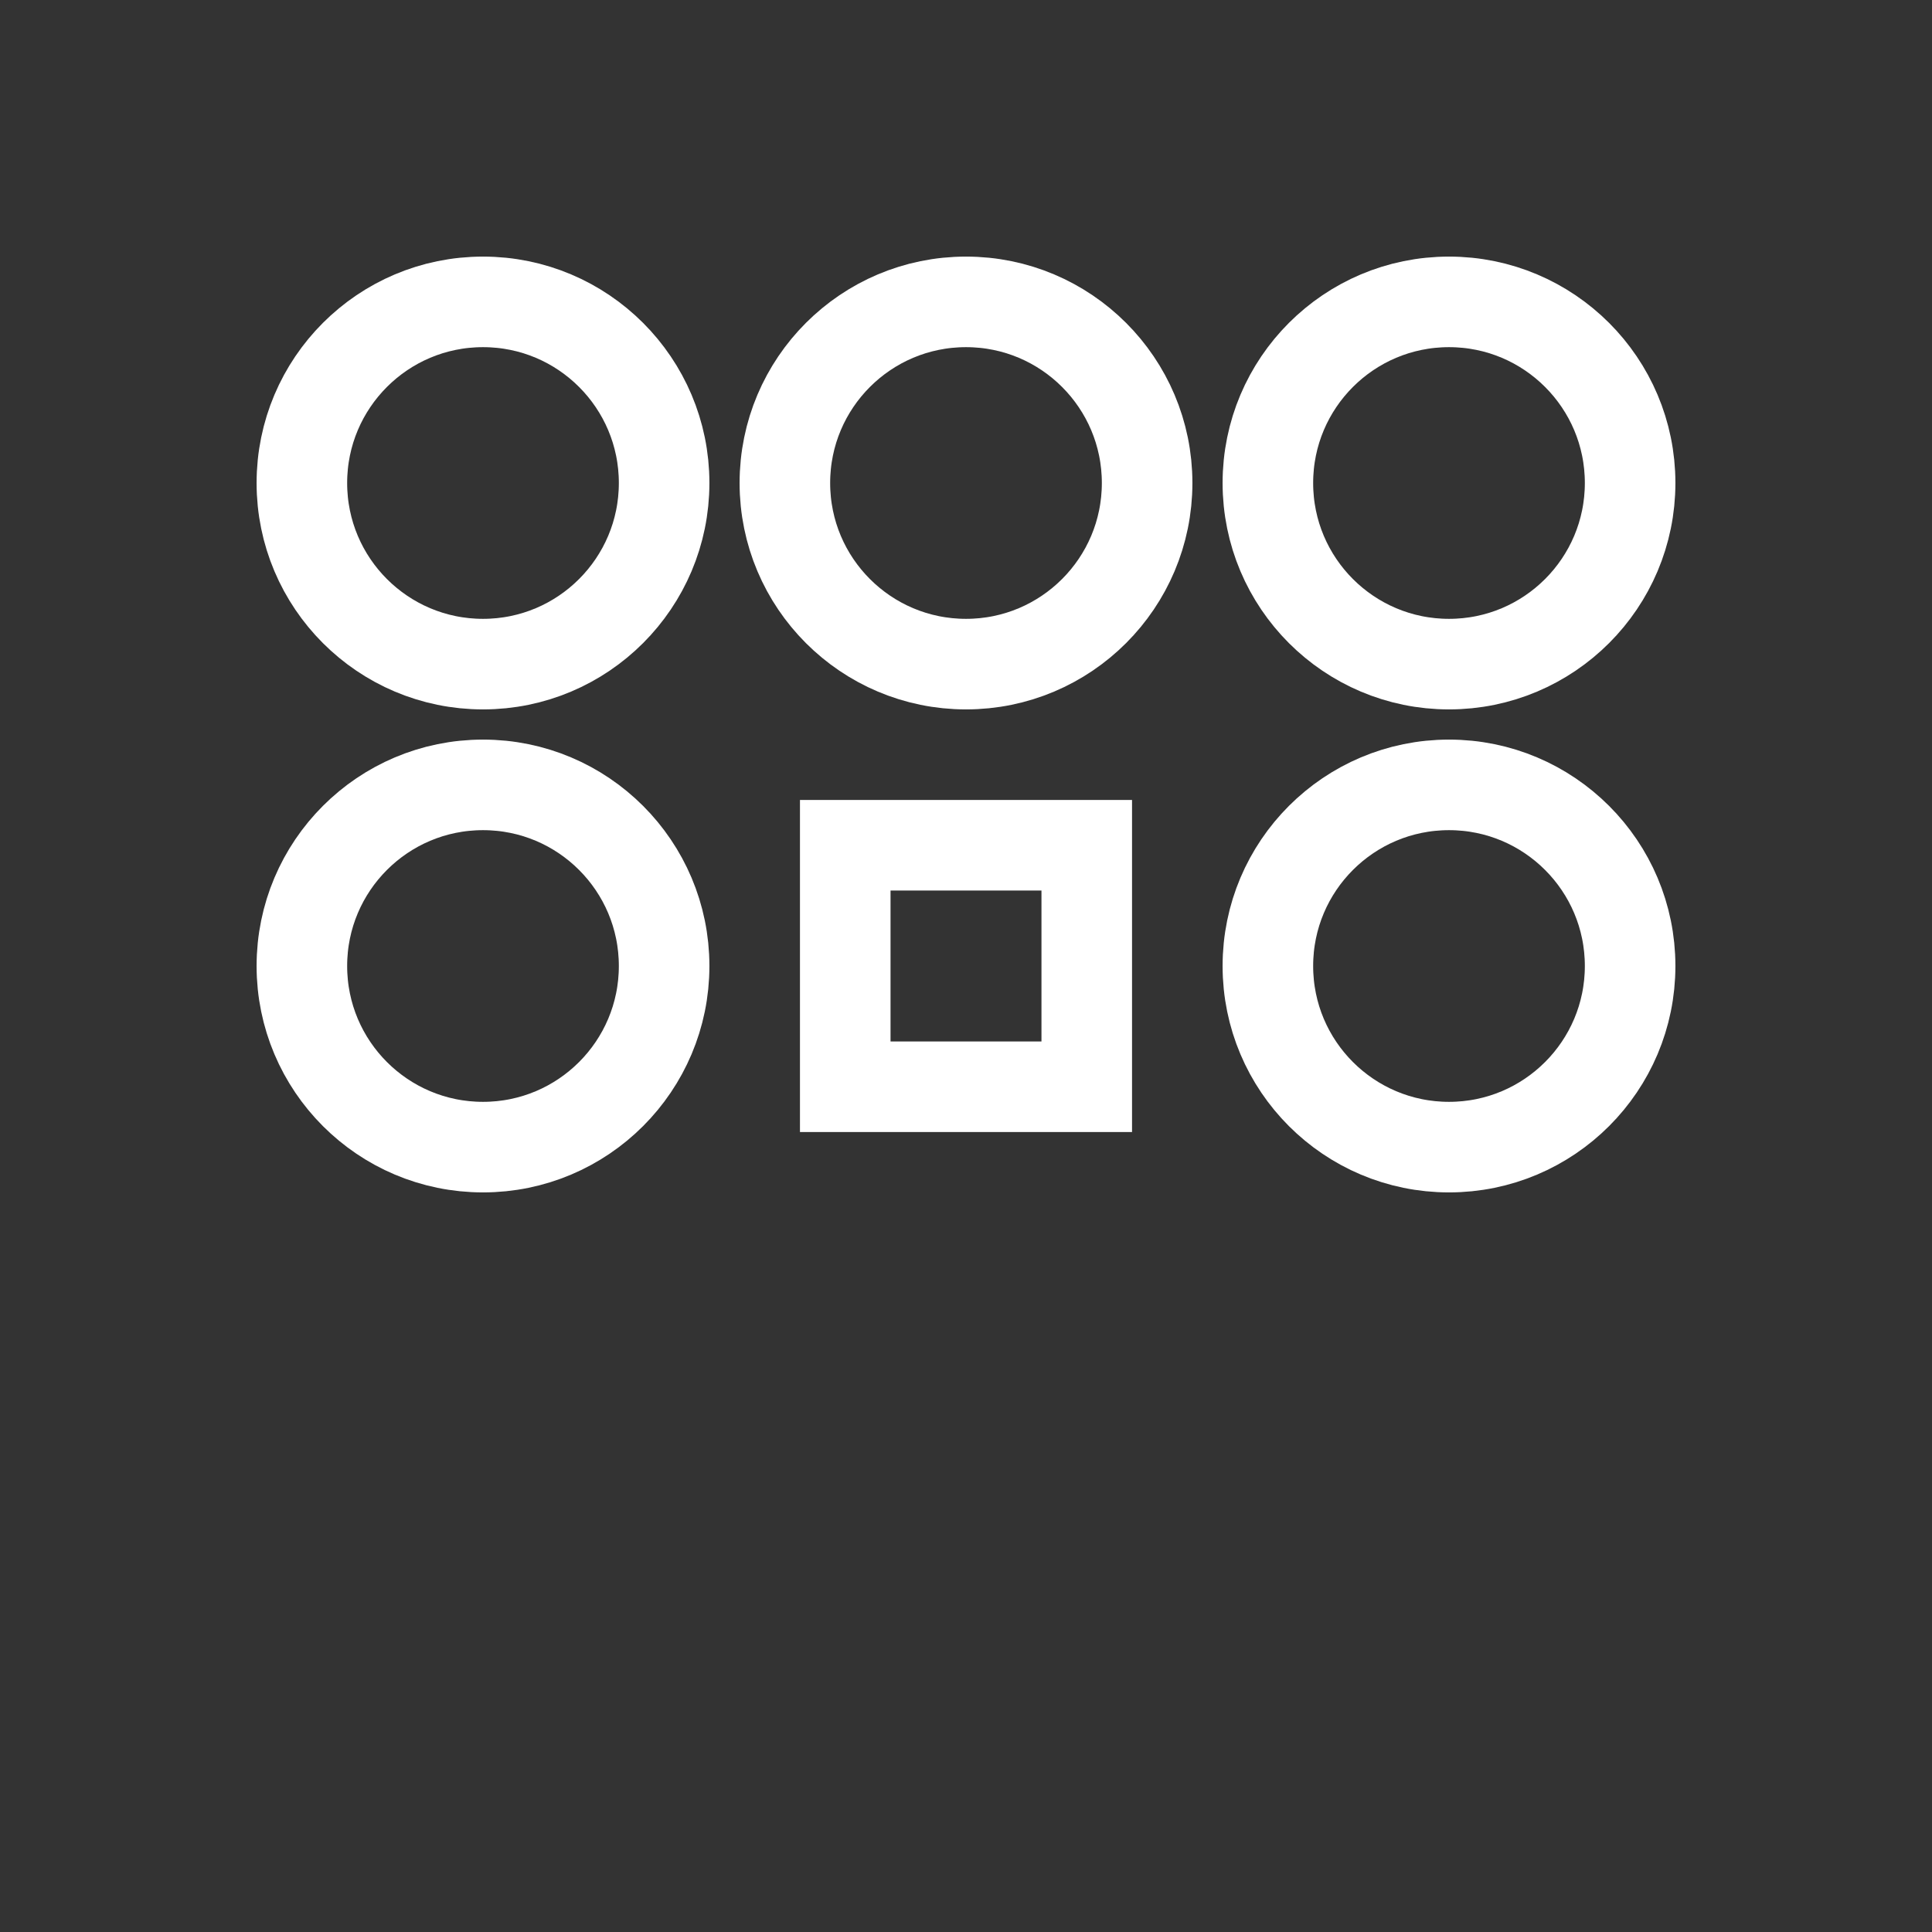
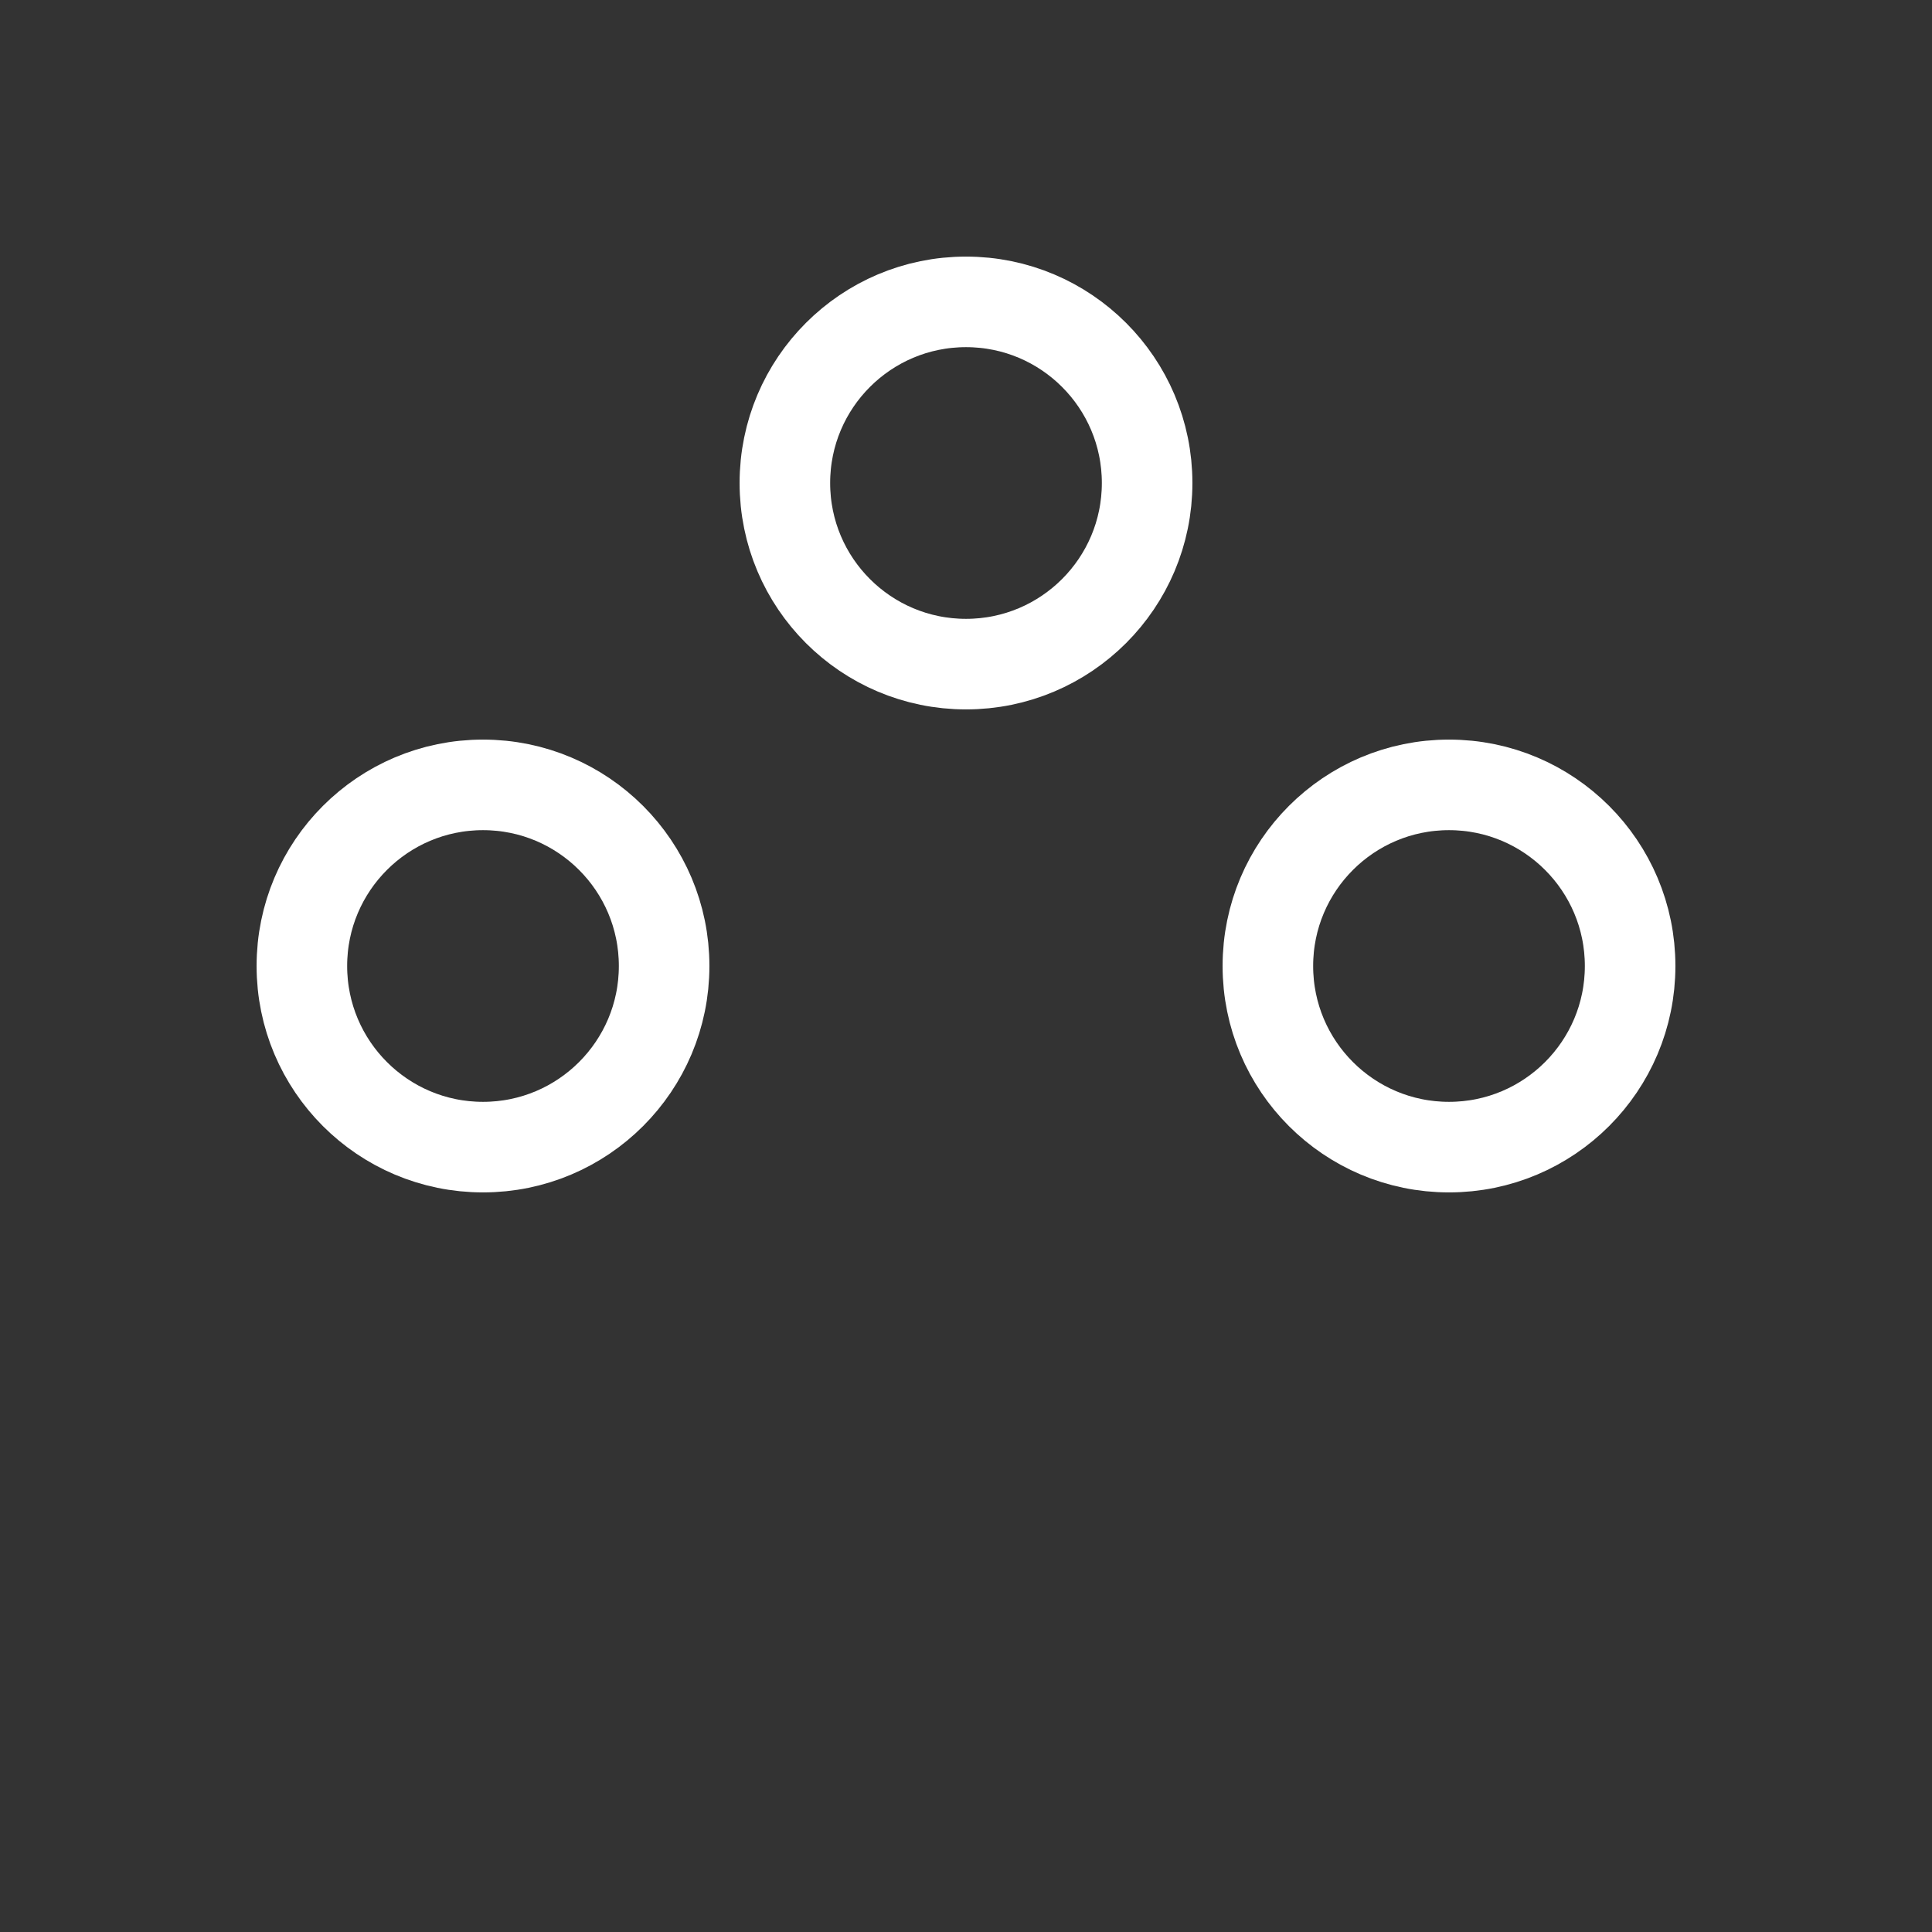
<svg xmlns="http://www.w3.org/2000/svg" viewBox="0 0 64 64" width="64" height="64">
  <rect x="0" y="0" width="64" height="64" fill="#333333" stroke="none" />
-   <circle cx="16" cy="16" r="6" fill="none" stroke="#FFFFFF" stroke-width="3" />
  <circle cx="32" cy="16" r="6" fill="none" stroke="#FFFFFF" stroke-width="3" />
-   <circle cx="48" cy="16" r="6" fill="none" stroke="#FFFFFF" stroke-width="3" />
  <circle cx="16" cy="32" r="6" fill="none" stroke="#FFFFFF" stroke-width="3" />
  <circle cx="48" cy="32" r="6" fill="none" stroke="#FFFFFF" stroke-width="3" />
-   <rect x="28" y="28" width="8" height="8" fill="none" stroke="#FFFFFF" stroke-width="3" />
</svg>